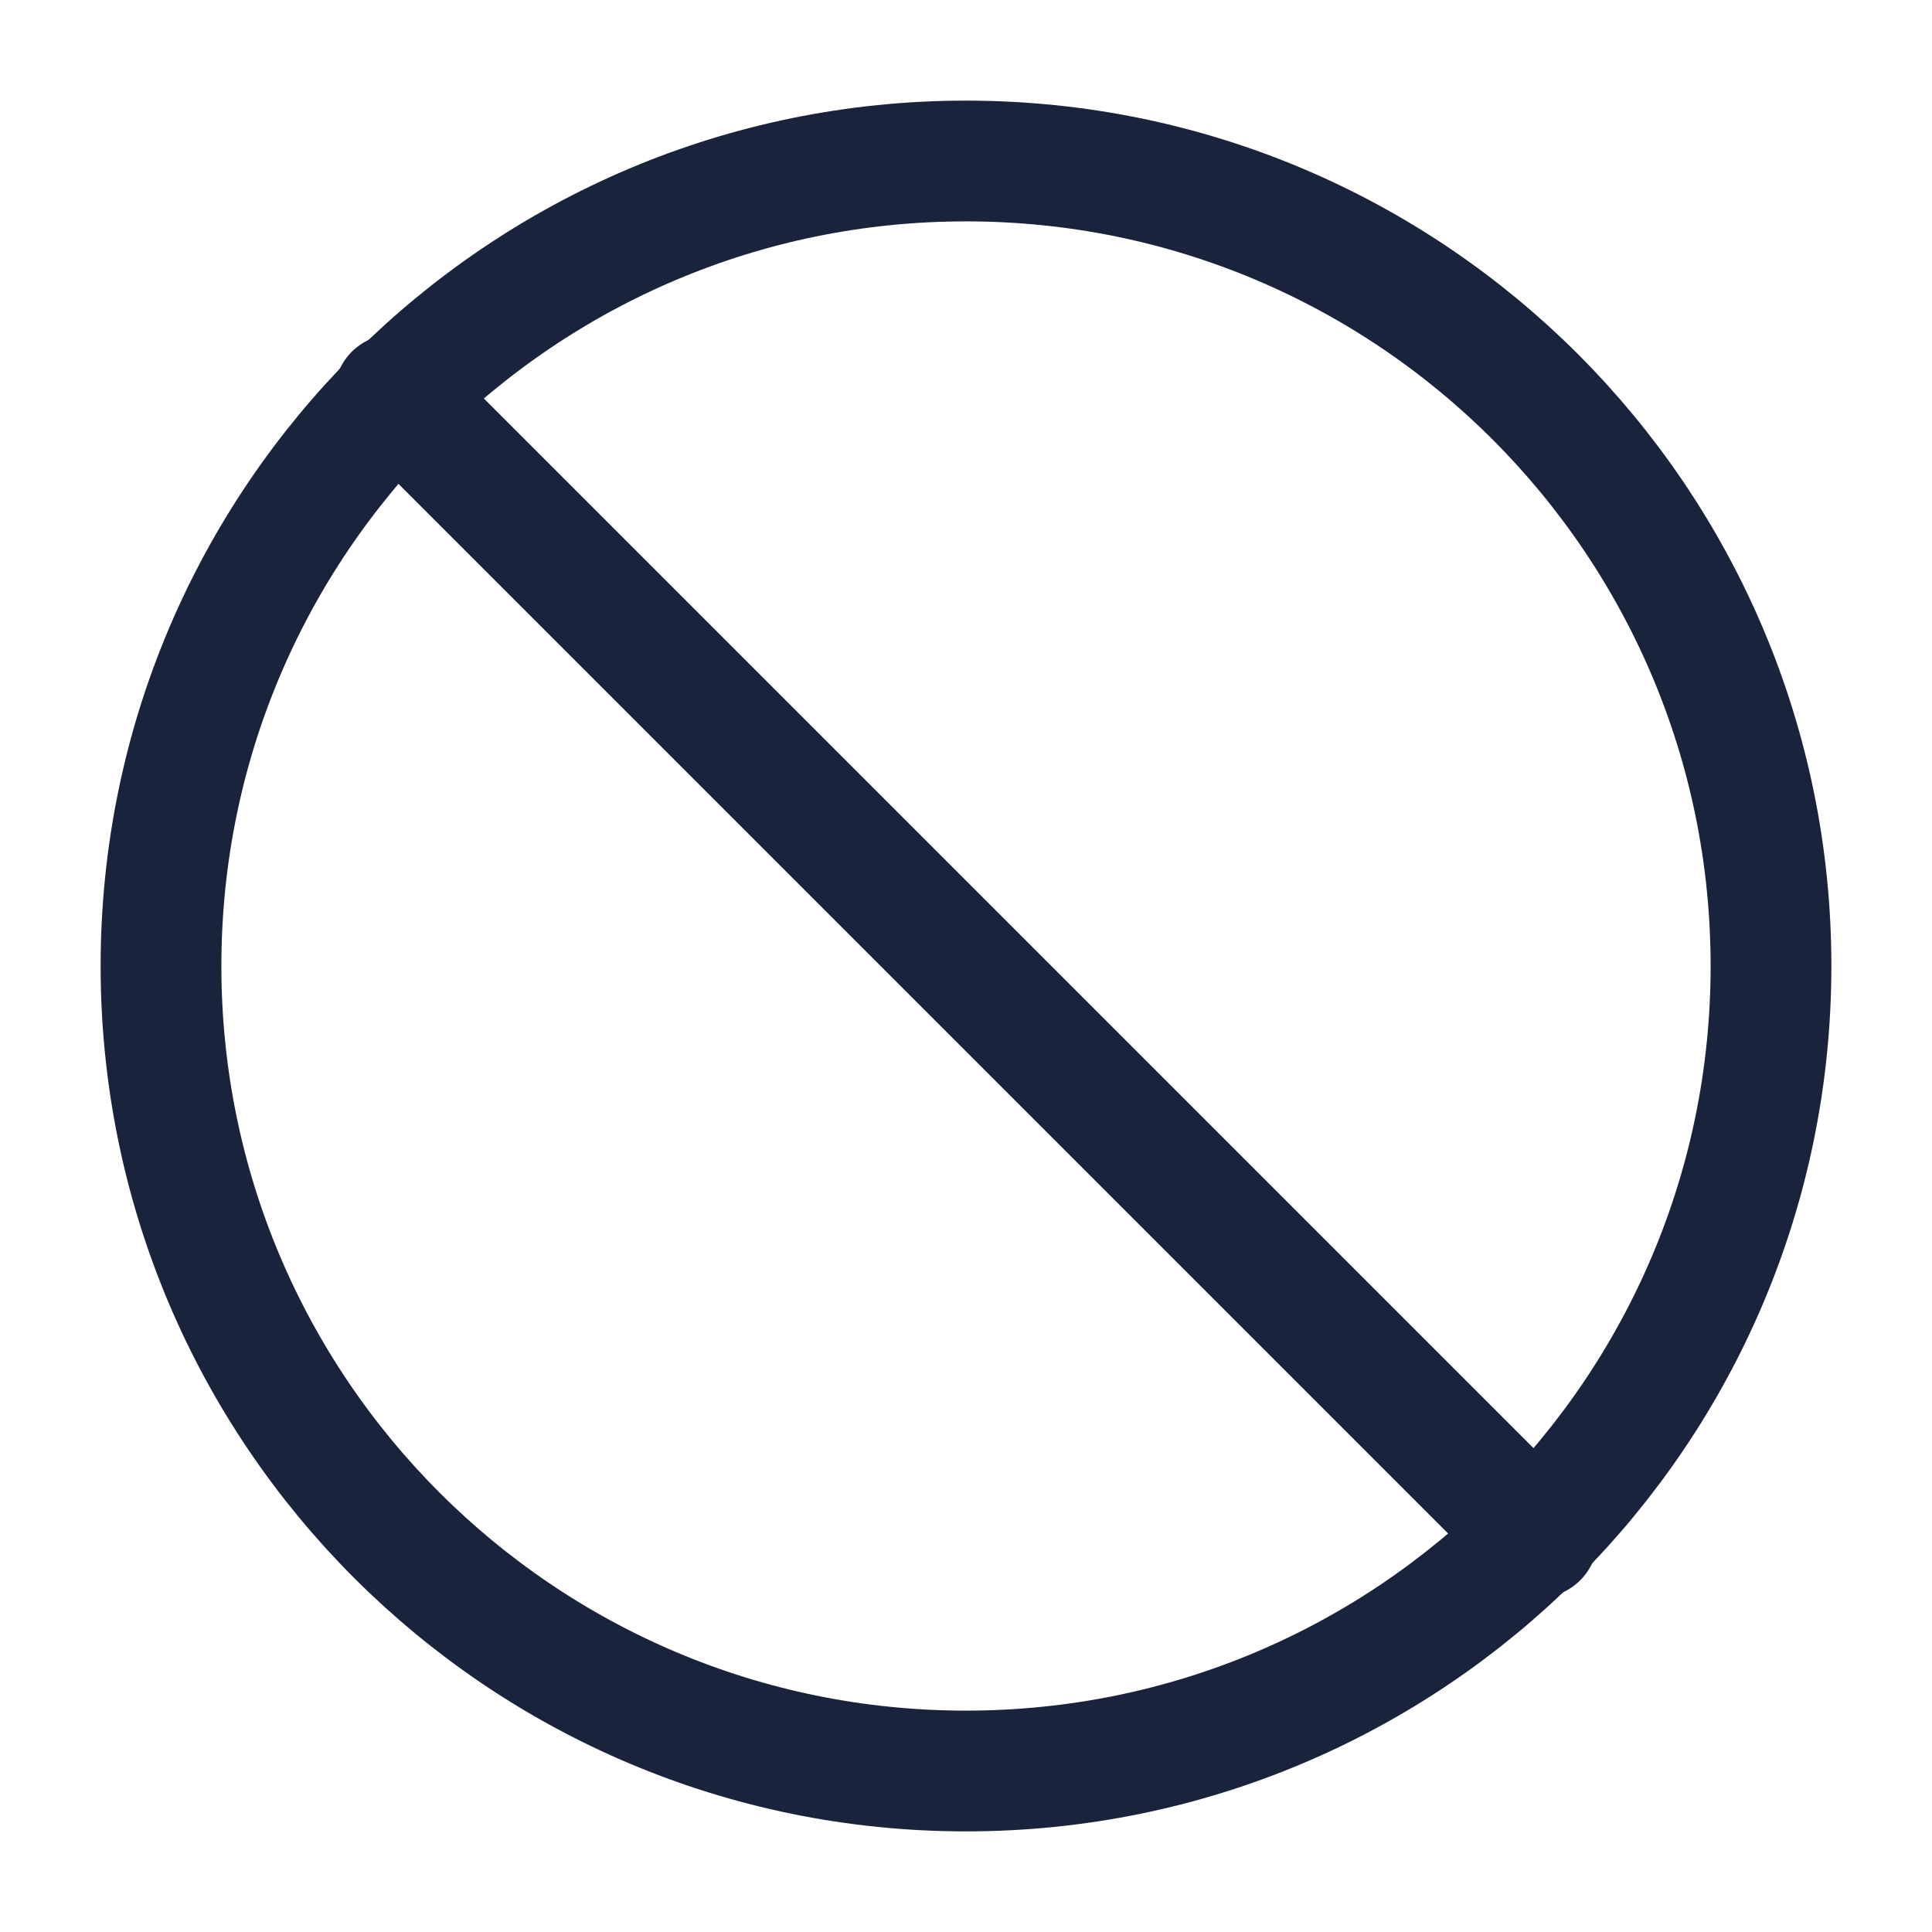
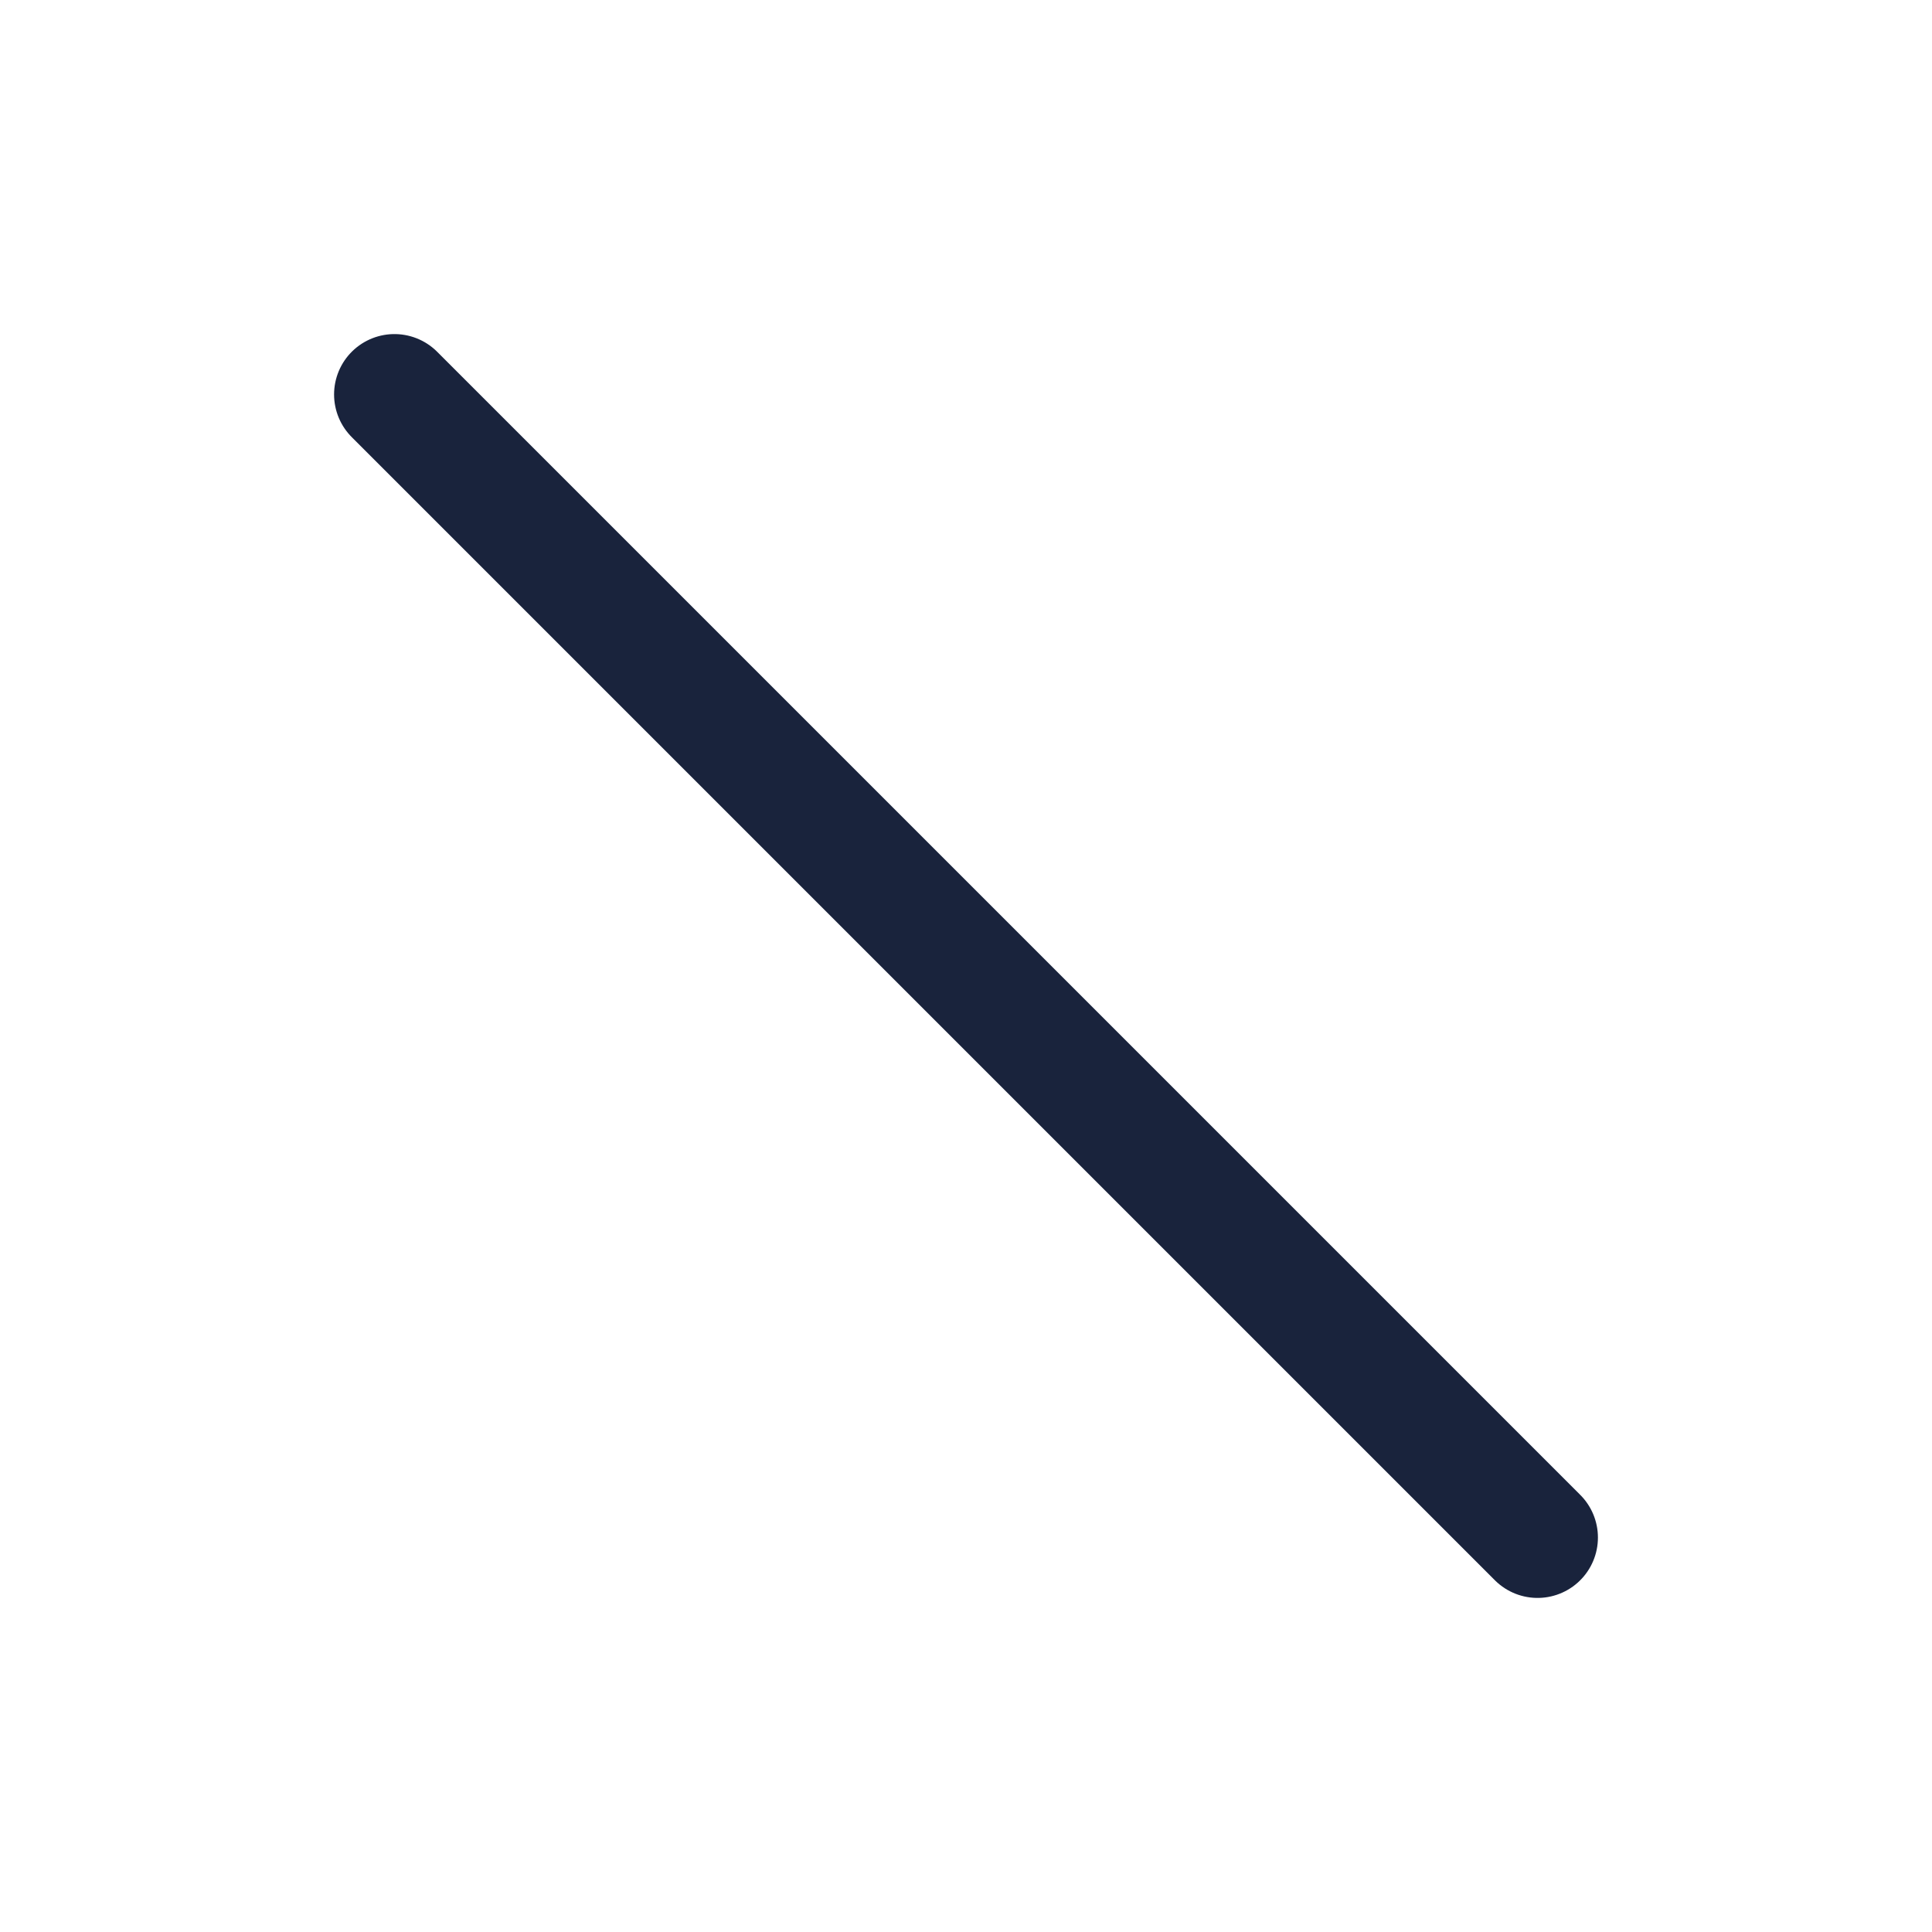
<svg xmlns="http://www.w3.org/2000/svg" width="24" height="24" viewBox="0 0 24 24" fill="none">
-   <path d="M12 22C17.523 22 22 17.523 22 12C22 6.477 17.523 2 12 2C6.477 2 2 6.477 2 12C2 17.523 6.477 22 12 22Z" stroke="#19233C" stroke-width="1.5" stroke-linecap="round" stroke-linejoin="round" />
  <path d="M4.9 4.9L19.1 19.1" stroke="#19233C" stroke-width="1.5" stroke-linecap="round" stroke-linejoin="round" />
</svg>